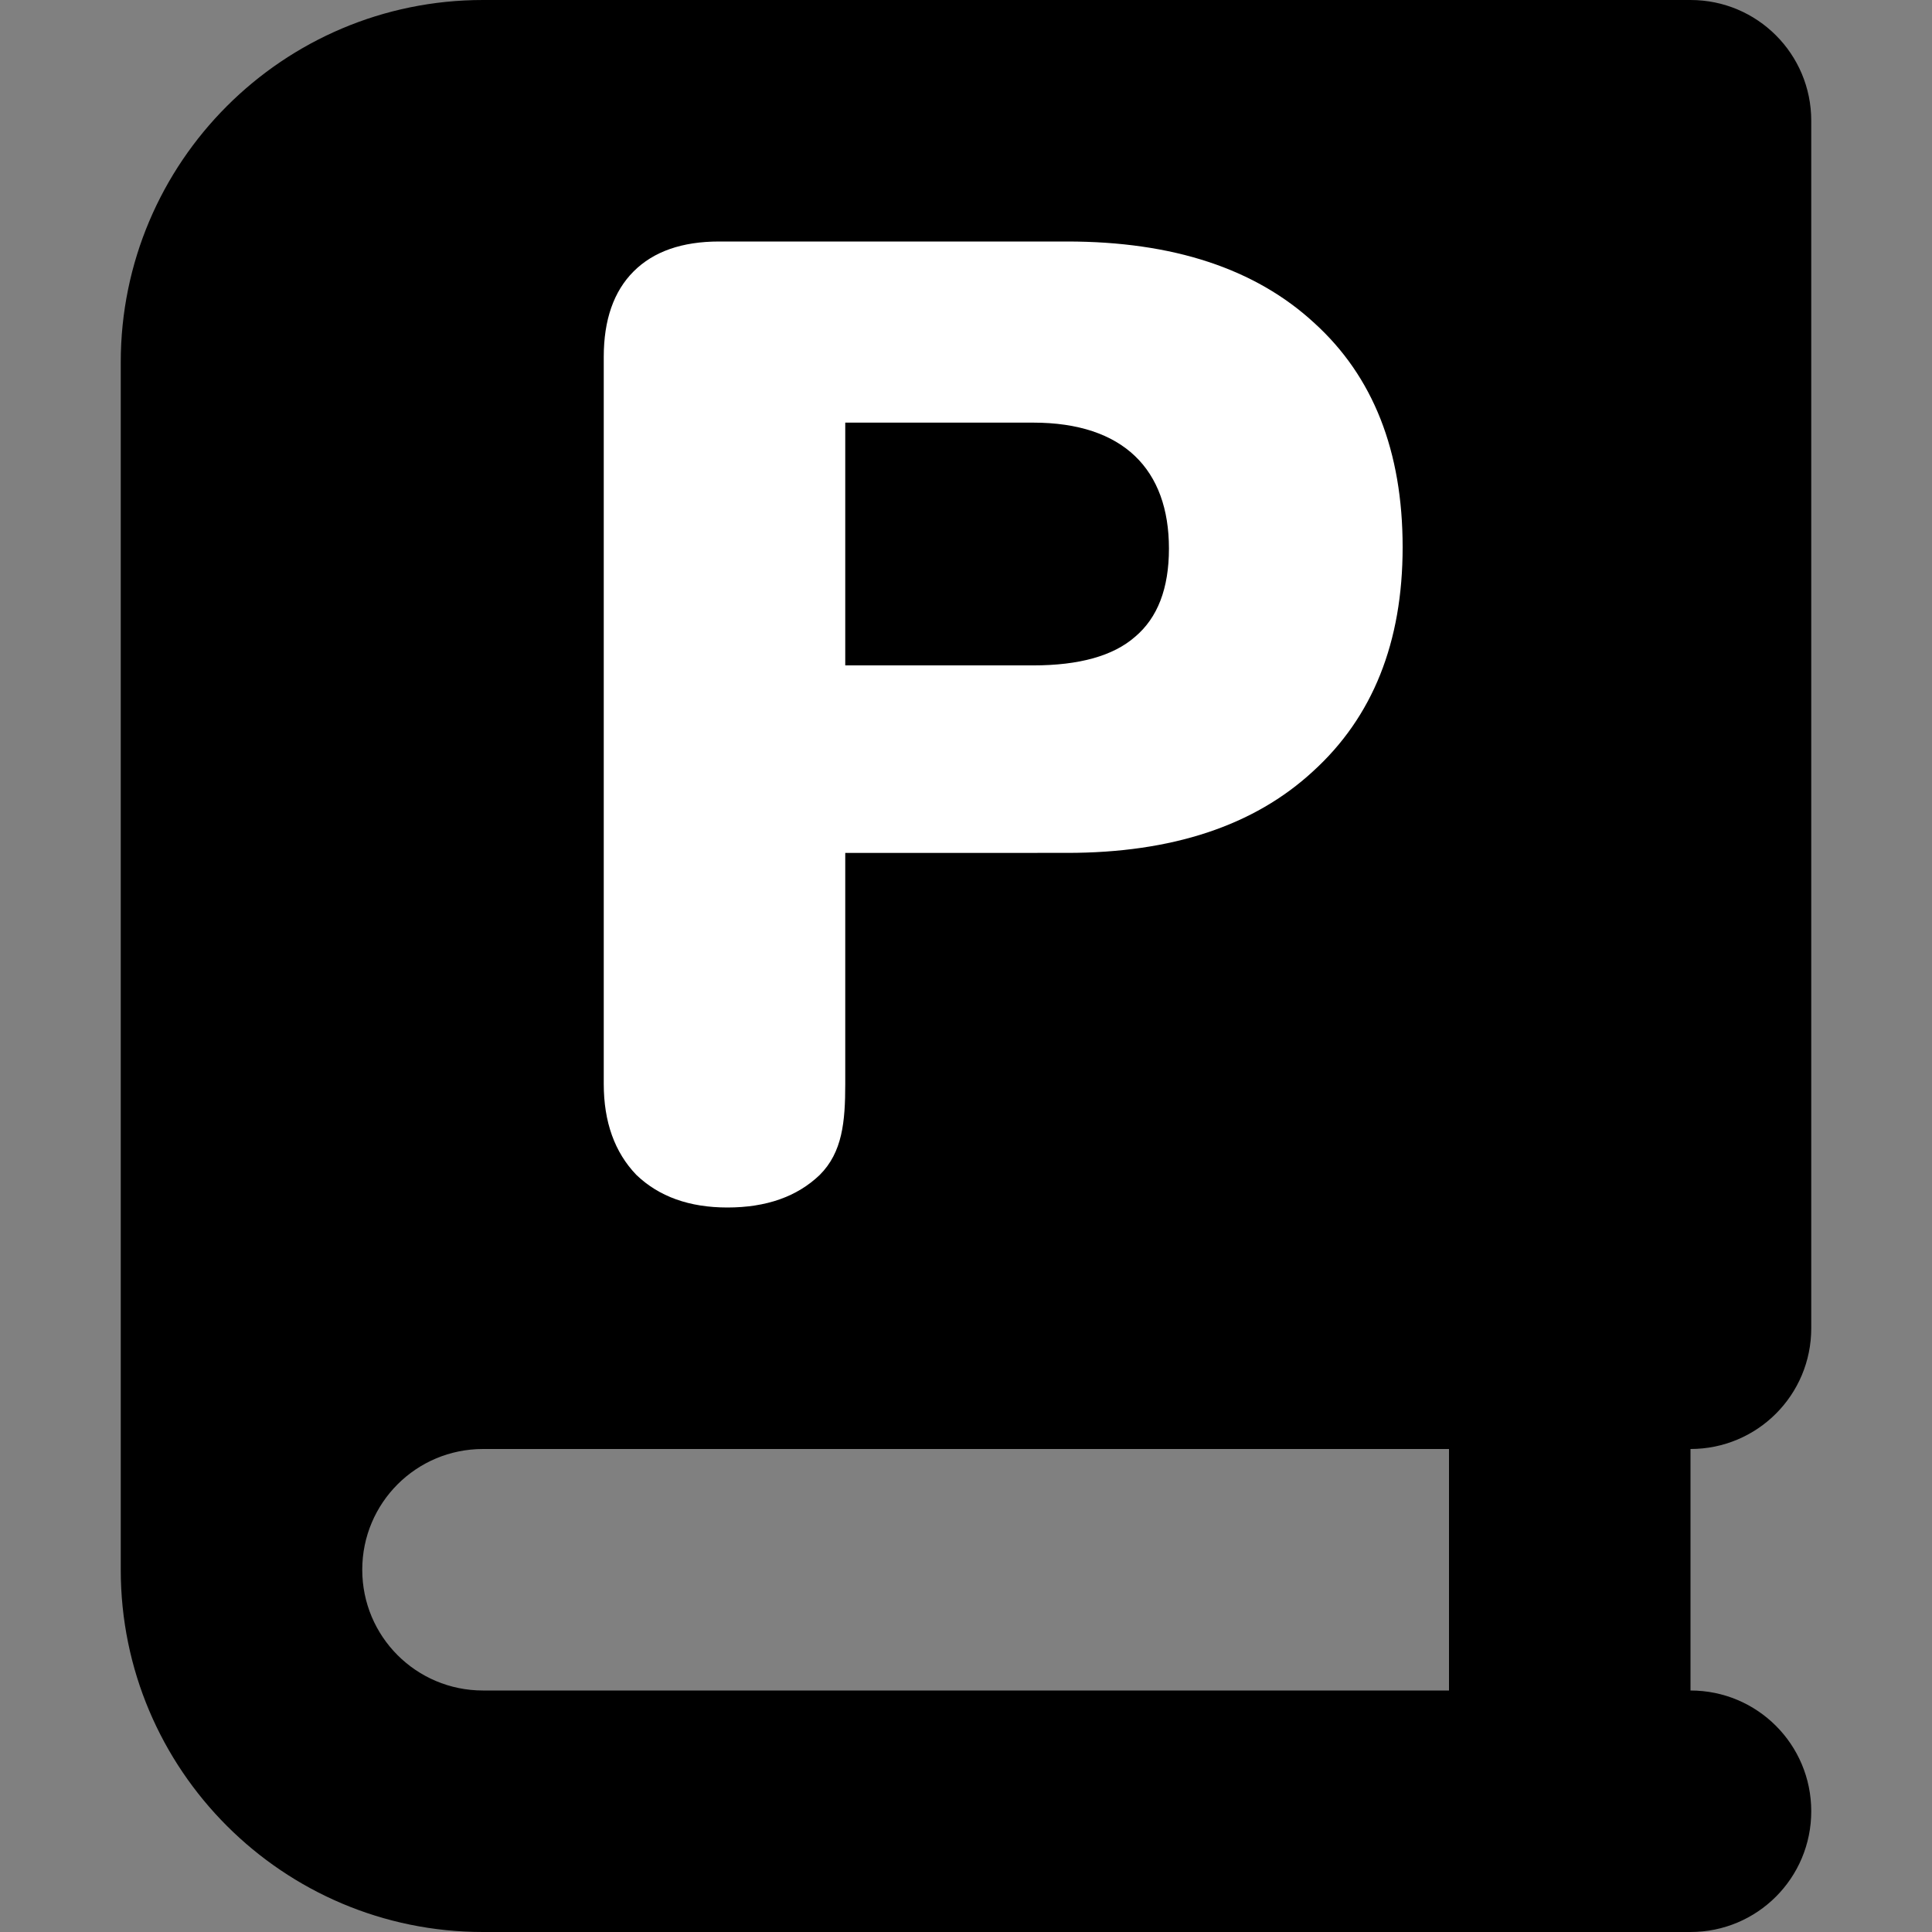
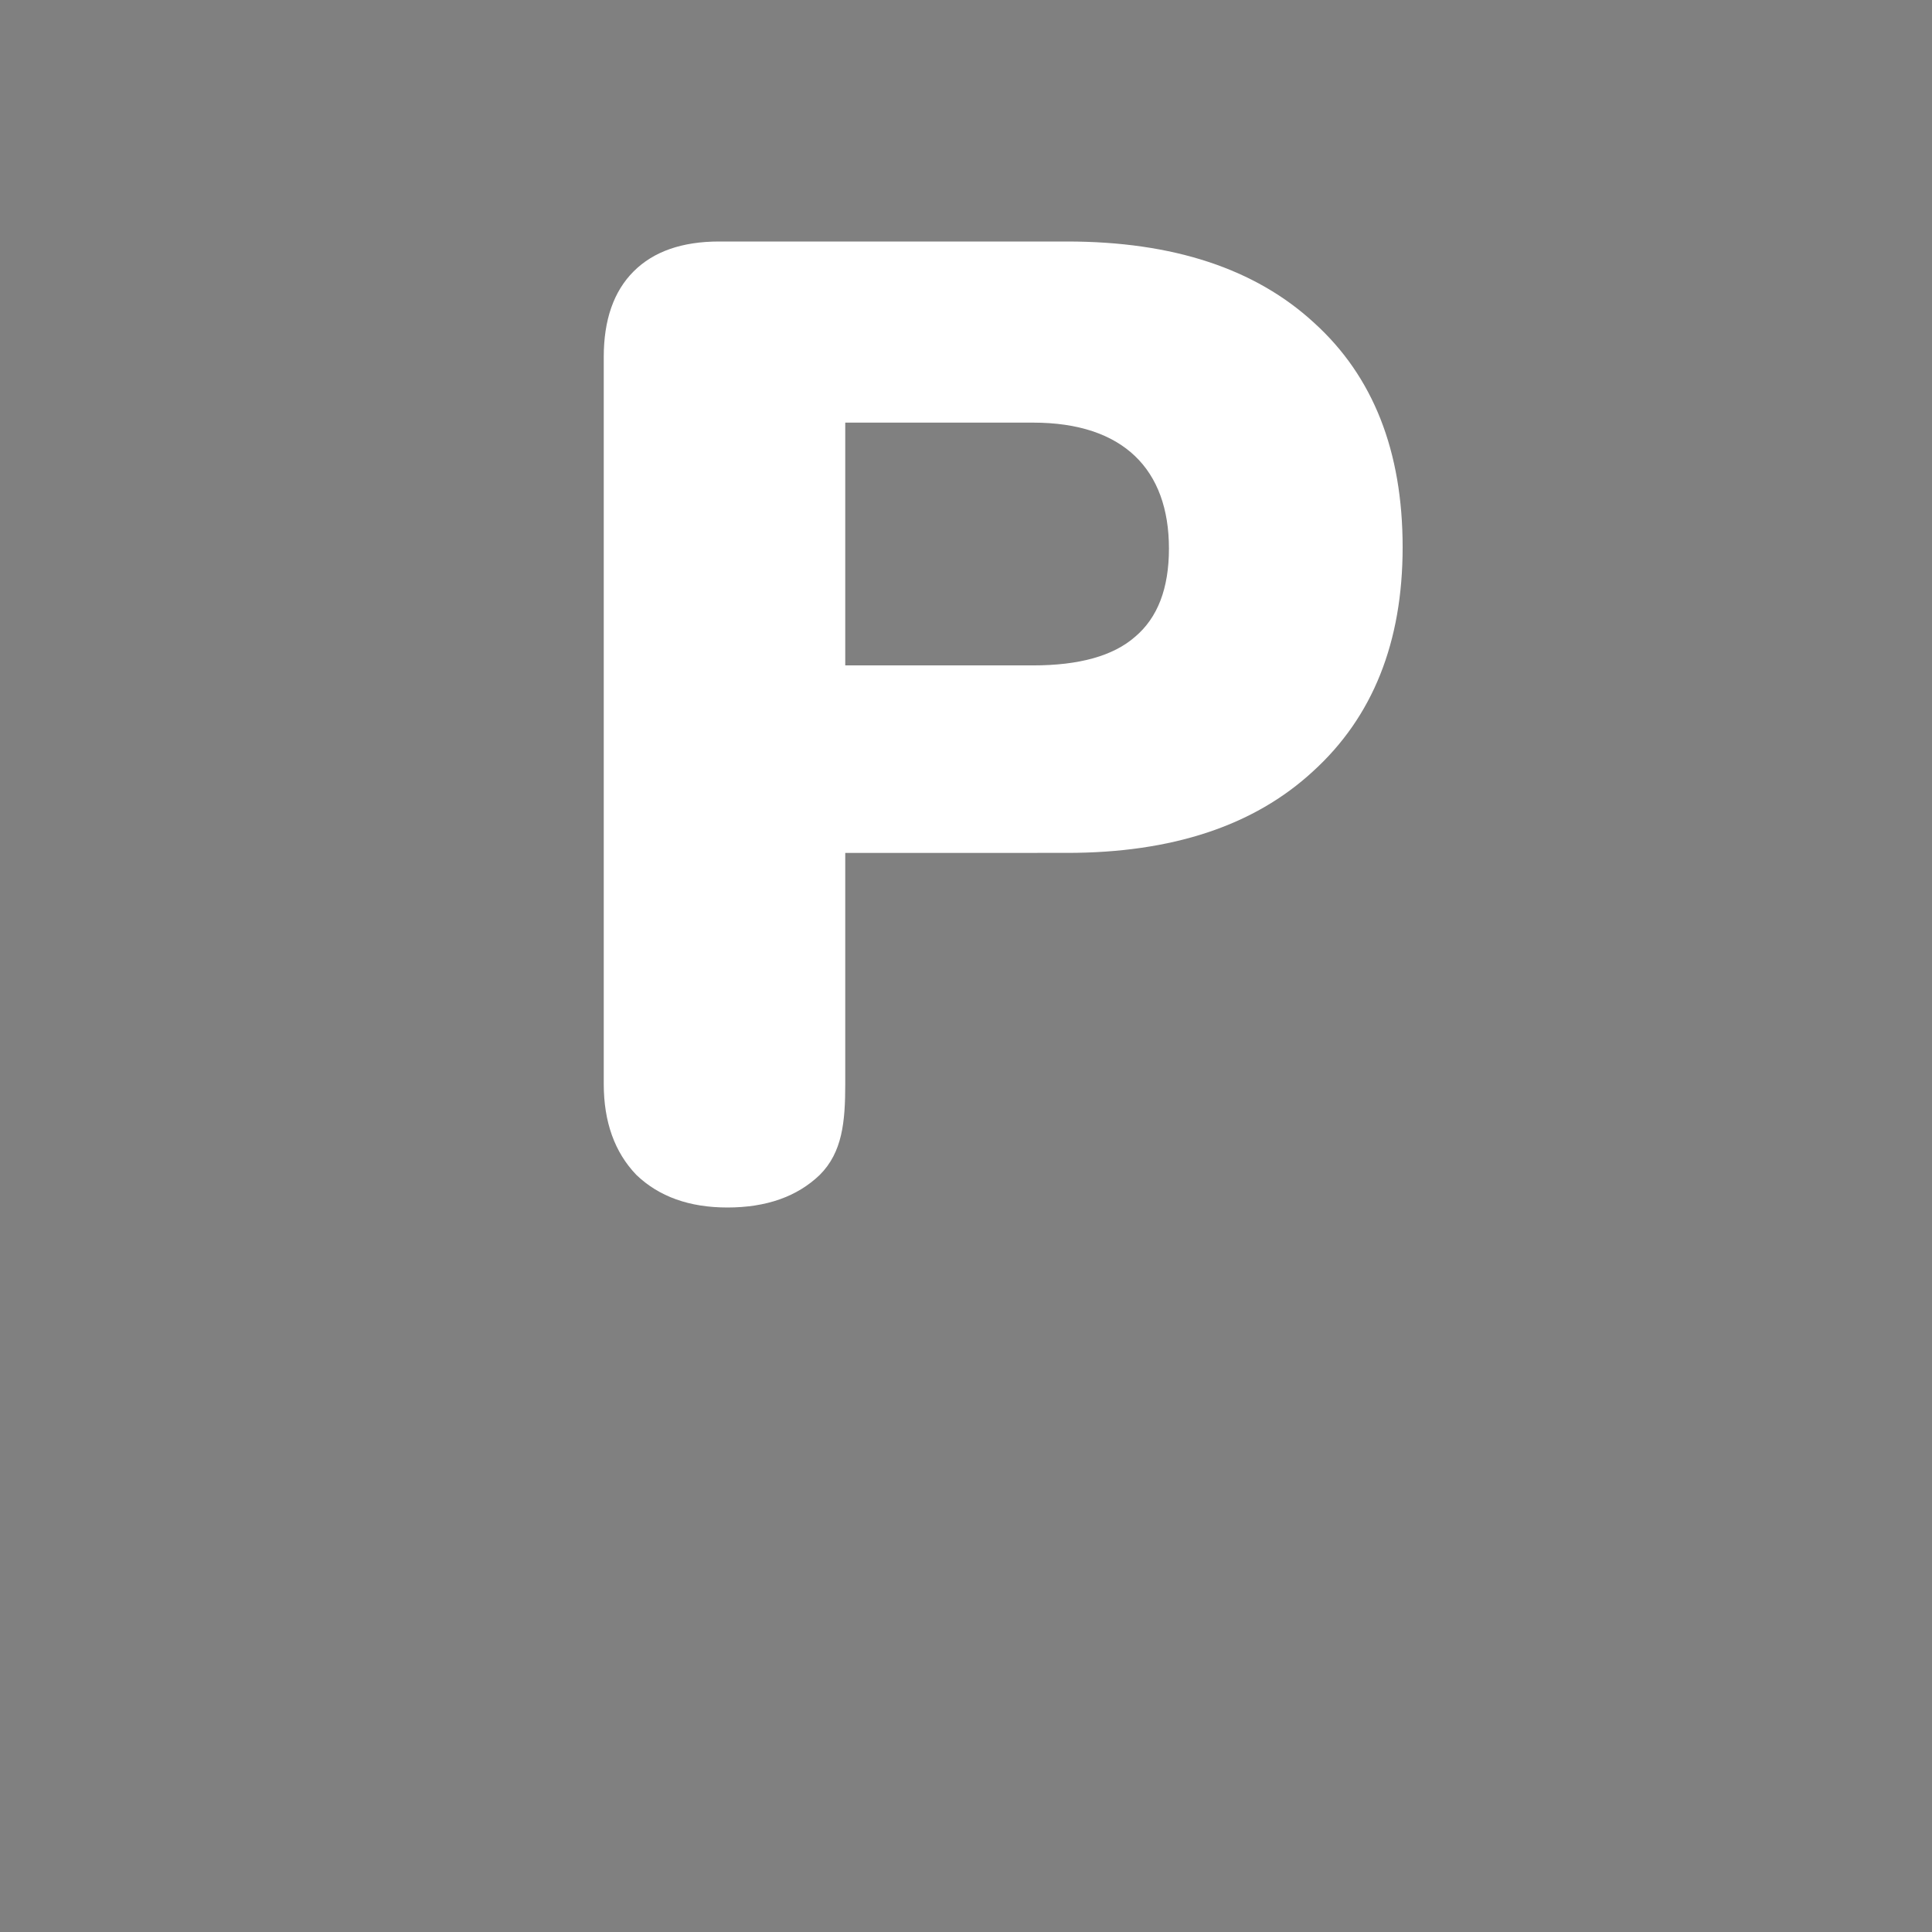
<svg xmlns="http://www.w3.org/2000/svg" xmlns:ns1="http://sodipodi.sourceforge.net/DTD/sodipodi-0.dtd" xmlns:ns2="http://www.inkscape.org/namespaces/inkscape" viewBox="0 0 512 512" version="1.1" id="svg416" ns1:docname="book-solid-pycroft.svg" ns2:version="1.2.1 (9c6d41e410, 2022-07-14)" width="512" height="512">
  <rect x="0" y="0" width="512" height="512" fill="#808080" stroke="none" />
  <title id="title1747">Book icon with a P (based on Fontawesome)</title>
  <defs id="defs420" />
  <style>
  path#book {
    fill: #000;
  }
  path#letter {
    fill: #fff;
  }
  @media (prefers-color-scheme: dark) {
    path#book {
      fill: #fff;
    }
    path#letter {
      fill: #000;
    }
  }
  </style>
  <ns1:namedview id="namedview418" pagecolor="#ffffff" bordercolor="#666666" borderopacity="1.0" ns2:showpageshadow="2" ns2:pageopacity="0.0" ns2:pagecheckerboard="false" ns2:deskcolor="#d1d1d1" showgrid="true" ns2:zoom="1.7519531" ns2:cx="219.75474" ns2:cy="158.96544" ns2:window-width="2560" ns2:window-height="1440" ns2:window-x="1920" ns2:window-y="0" ns2:window-maximized="1" ns2:current-layer="text1687" showguides="false" ns2:lockguides="false">
    <ns2:grid type="xygrid" id="grid_32_32" originx="0" originy="0" spacingx="16" spacingy="16" visible="true" enabled="true" dotted="false" />
  </ns1:namedview>
-   <path d="M 128,0 C 75,0 32,43 32,96 v 320 c 0,53 43,96 96,96 h 288 32 c 17.7,0 32,-14.3 32,-32 0,-17.7 -14.3,-32 -32,-32 v -64 c 17.7,0 32,-14.3 32,-32 V 32 C 480,14.3 465.7,0 448,0 h -32 z m 0,384 h 256 v 64 H 128 c -17.7,0 -32,-14.3 -32,-32 0,-17.7 14.3,-32 32,-32 z" id="book" ns1:nodetypes="sssscssccssscssccsss" style="display:inline" ns2:label="Book" />
  <g aria-label="P" id="text1687" style="font-size:360.056px;line-height:125%;letter-spacing:0px;word-spacing:0px;stroke-width:0.9px" ns2:label="P">
    <path d="m 192.765,320 c -10.082,0 -18.123,-2.88 -24.124,-8.641 -5.761,-6.001 -8.641,-14.042 -8.641,-24.124 V 94.605 c 0,-9.842 2.64,-17.403 7.921,-22.684 5.281,-5.281 12.842,-7.921 22.684,-7.921 h 92.174 c 28.084,0 49.928,7.201 65.53,21.603 15.602,14.162 23.404,33.965 23.404,59.409 0,25.204 -7.921,45.007 -23.764,59.409 -15.602,14.402 -37.326,21.603 -65.17,21.603 L 224,226.025 v 61.21 c 0,10.082 -0.75,18.123 -6.751,24.124 C 211.248,317.12 203.087,320 192.765,320 Z m 81.013,-143.662 c 12.242,1.1e-4 21.243,-2.52 27.004,-7.561 6.001,-5.041 9.001,-12.842 9.001,-23.404 0,-20.883 -12.002,-33.372 -36.006,-33.373 L 224,112 v 64.337 z" style="font-family:'Nunito Black';-inkscape-font-specification:'Nunito Black, '" id="letter" ns1:nodetypes="scssssscscscscsscssccs" />
  </g>
</svg>